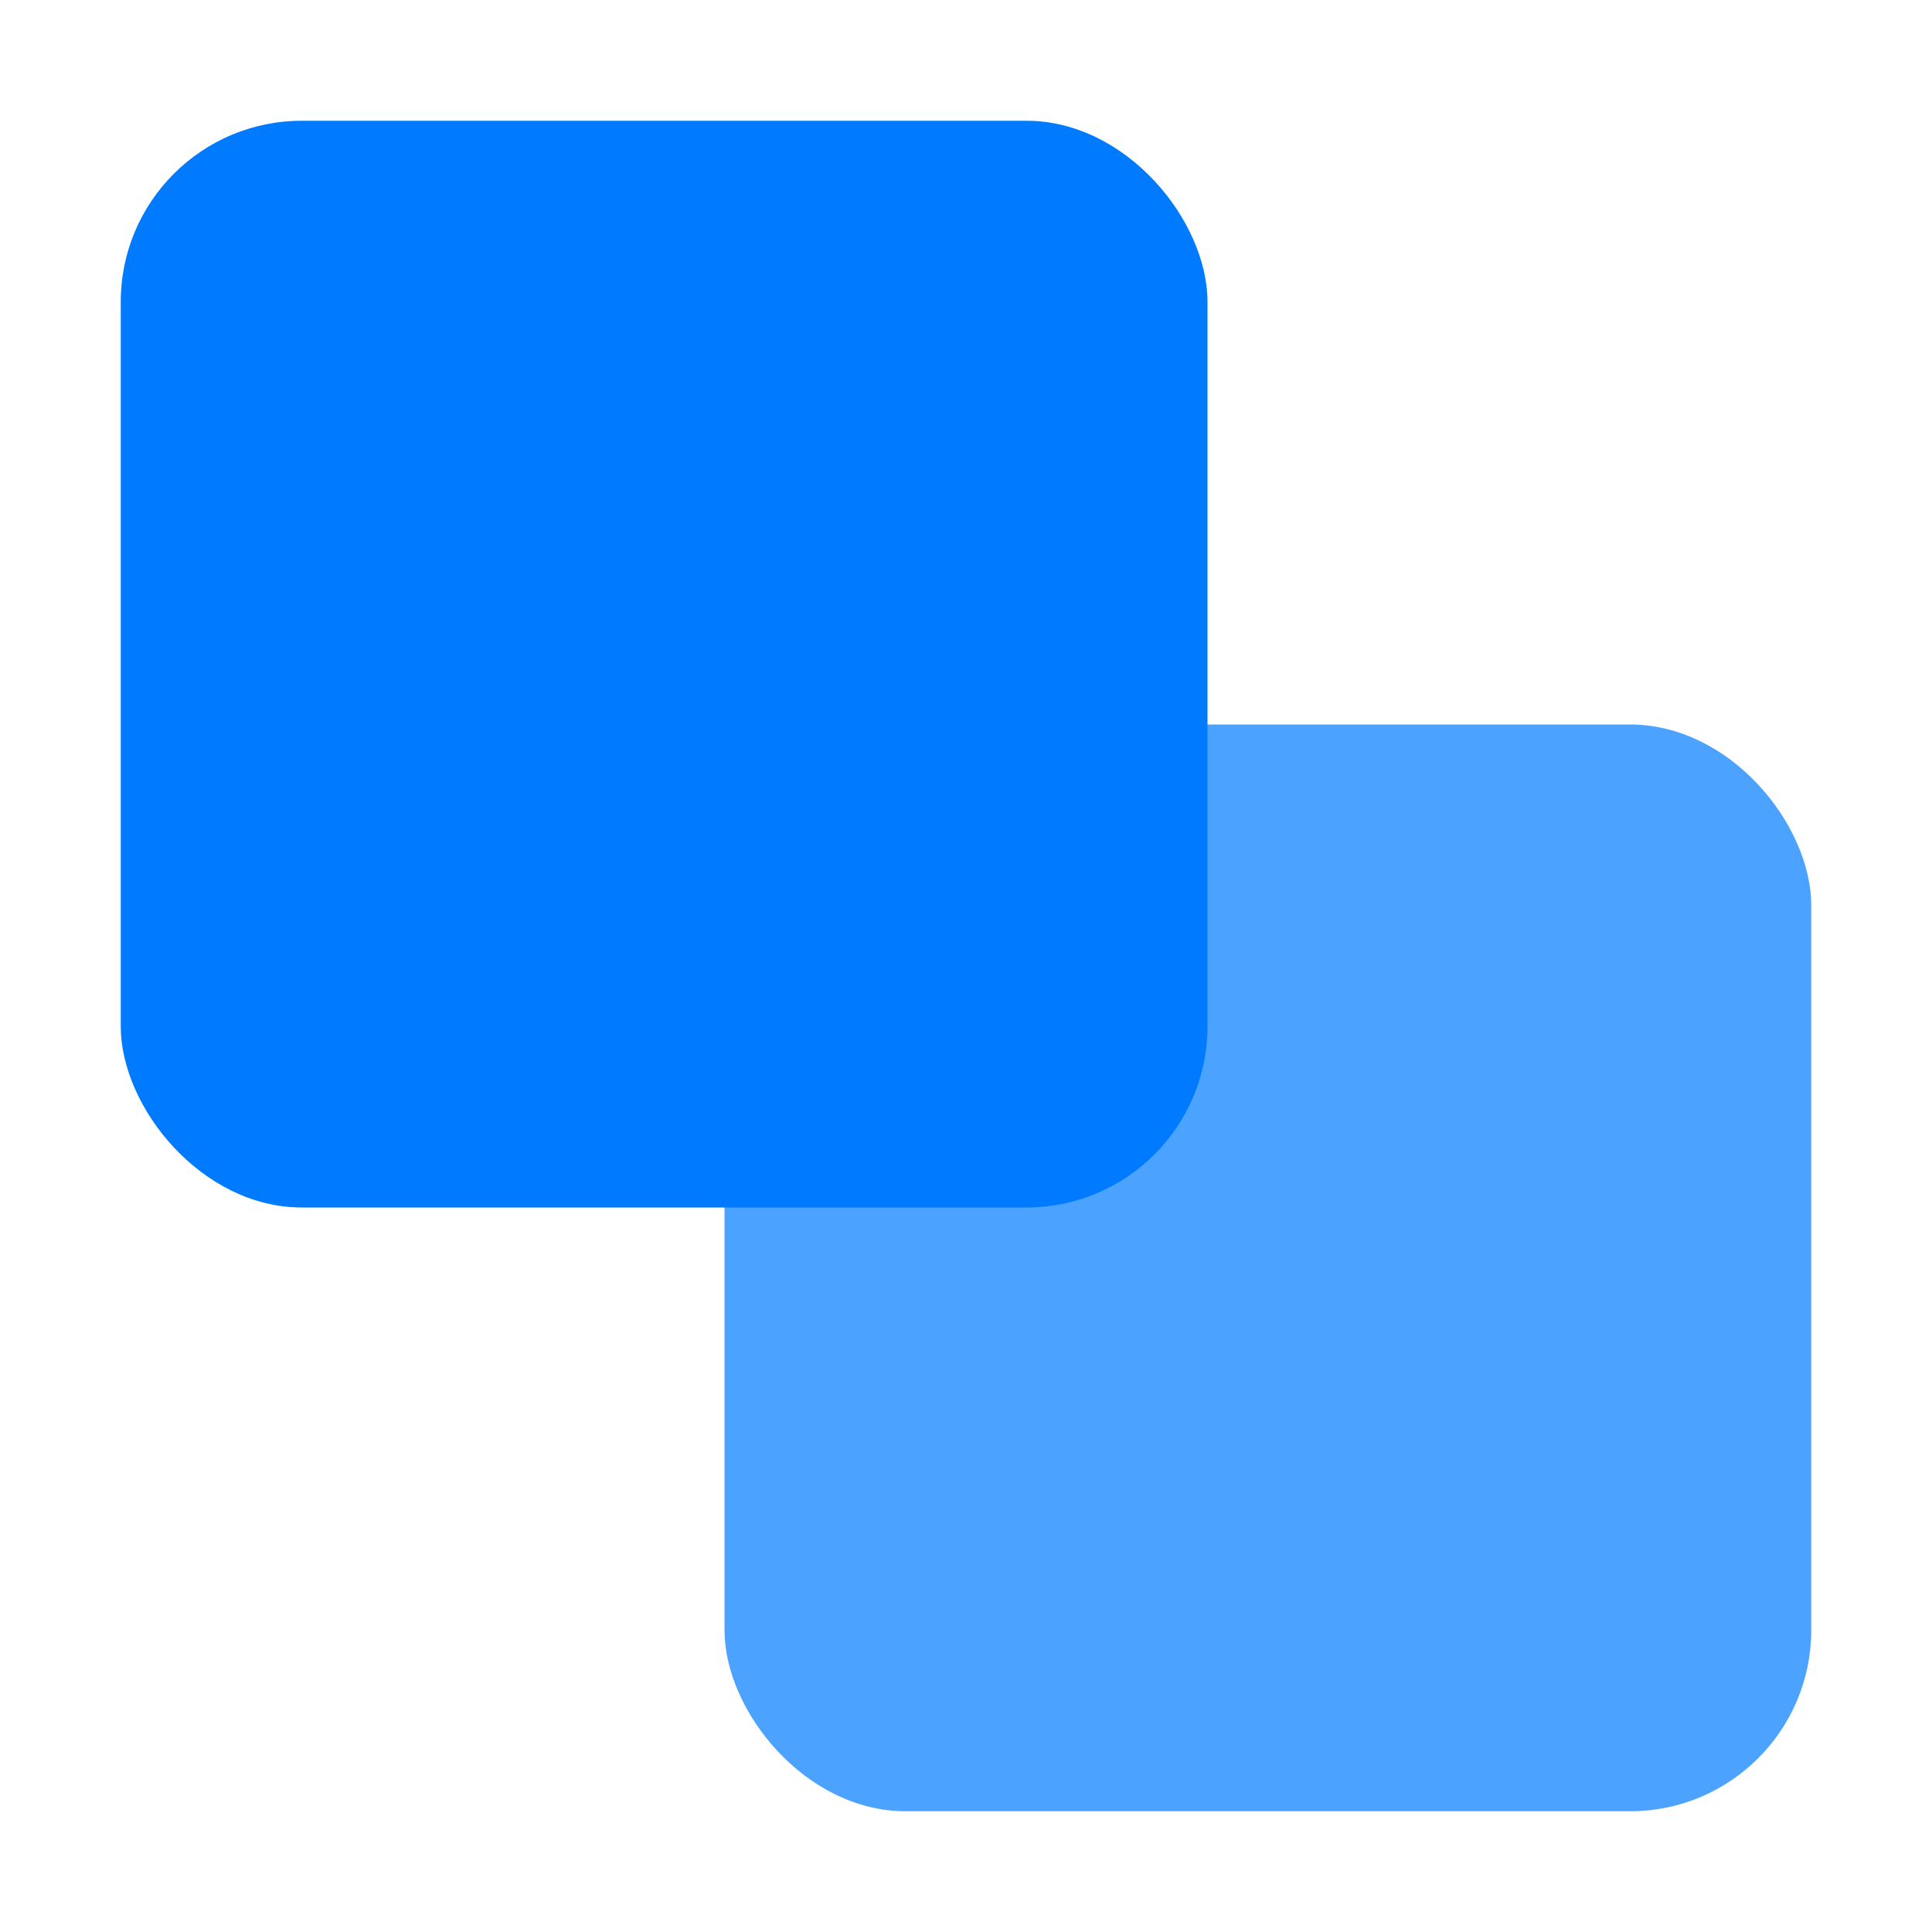
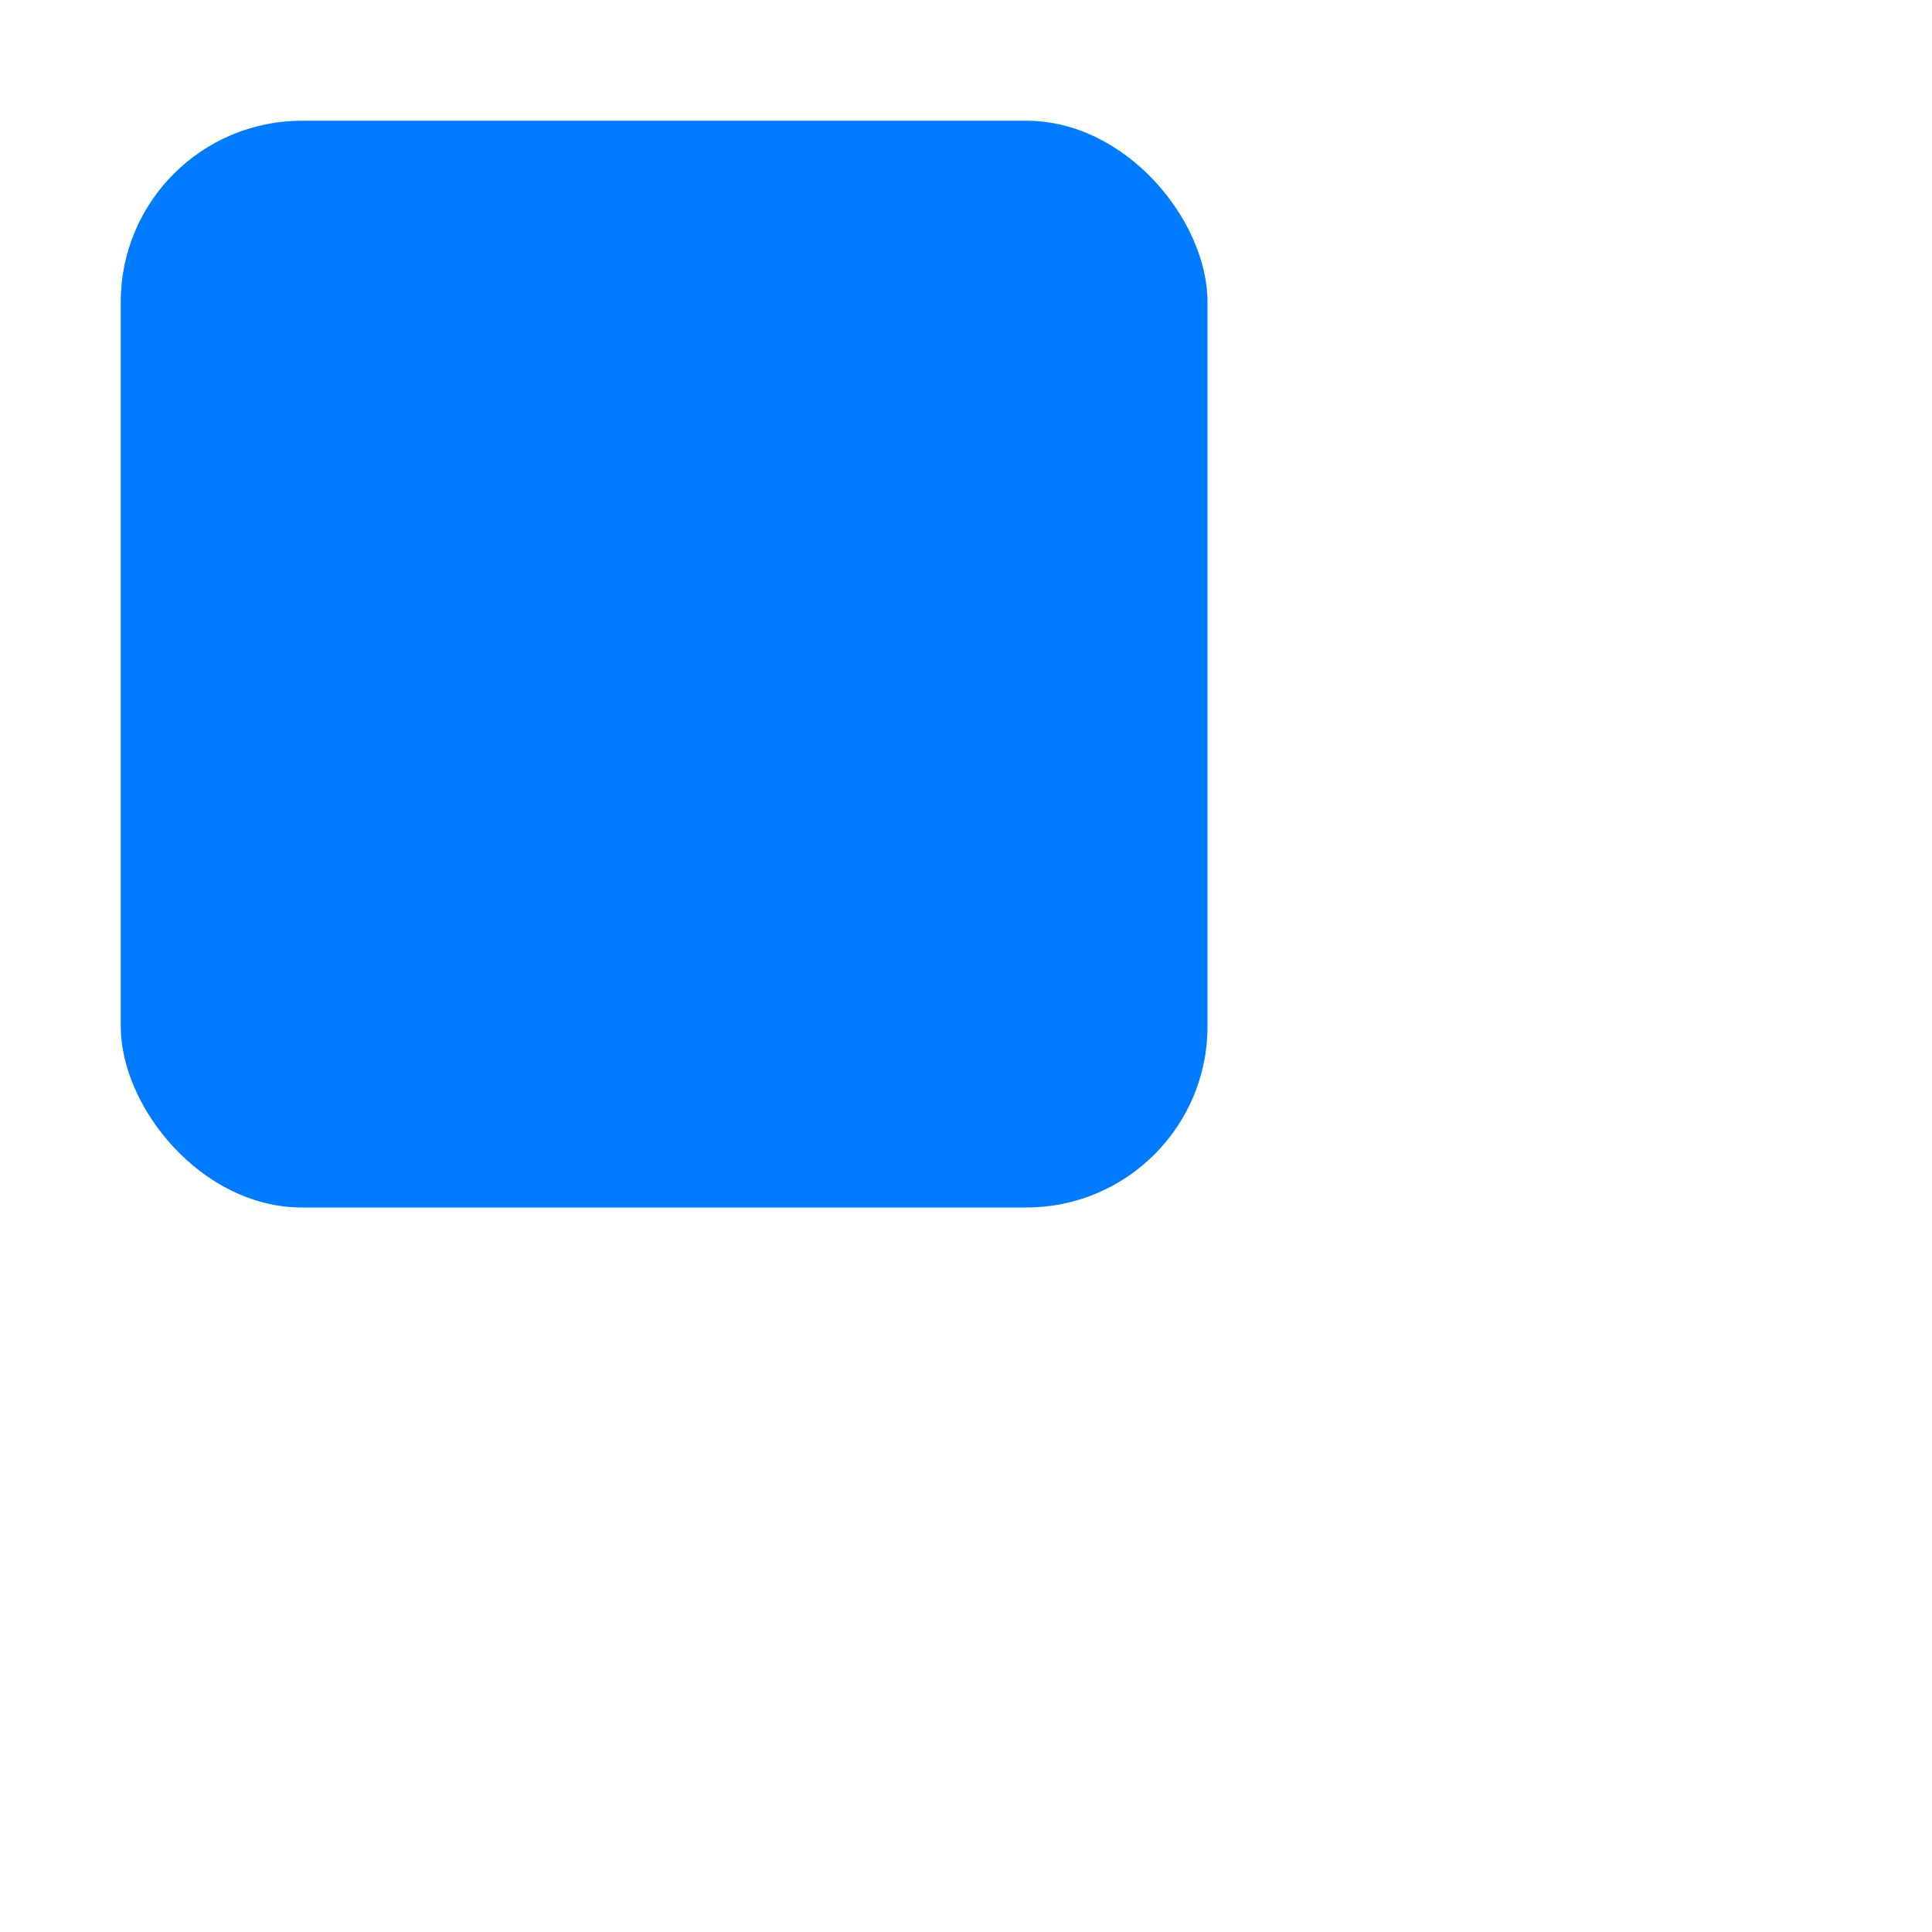
<svg xmlns="http://www.w3.org/2000/svg" width="32" height="32" viewBox="0 0 32 32">
  <style>
    .icon {
      fill: #007bff;
    }
  </style>
  <rect class="icon" x="2" y="2" width="18" height="18" rx="3" />
-   <rect class="icon" x="12" y="12" width="18" height="18" rx="3" opacity="0.7" />
</svg>